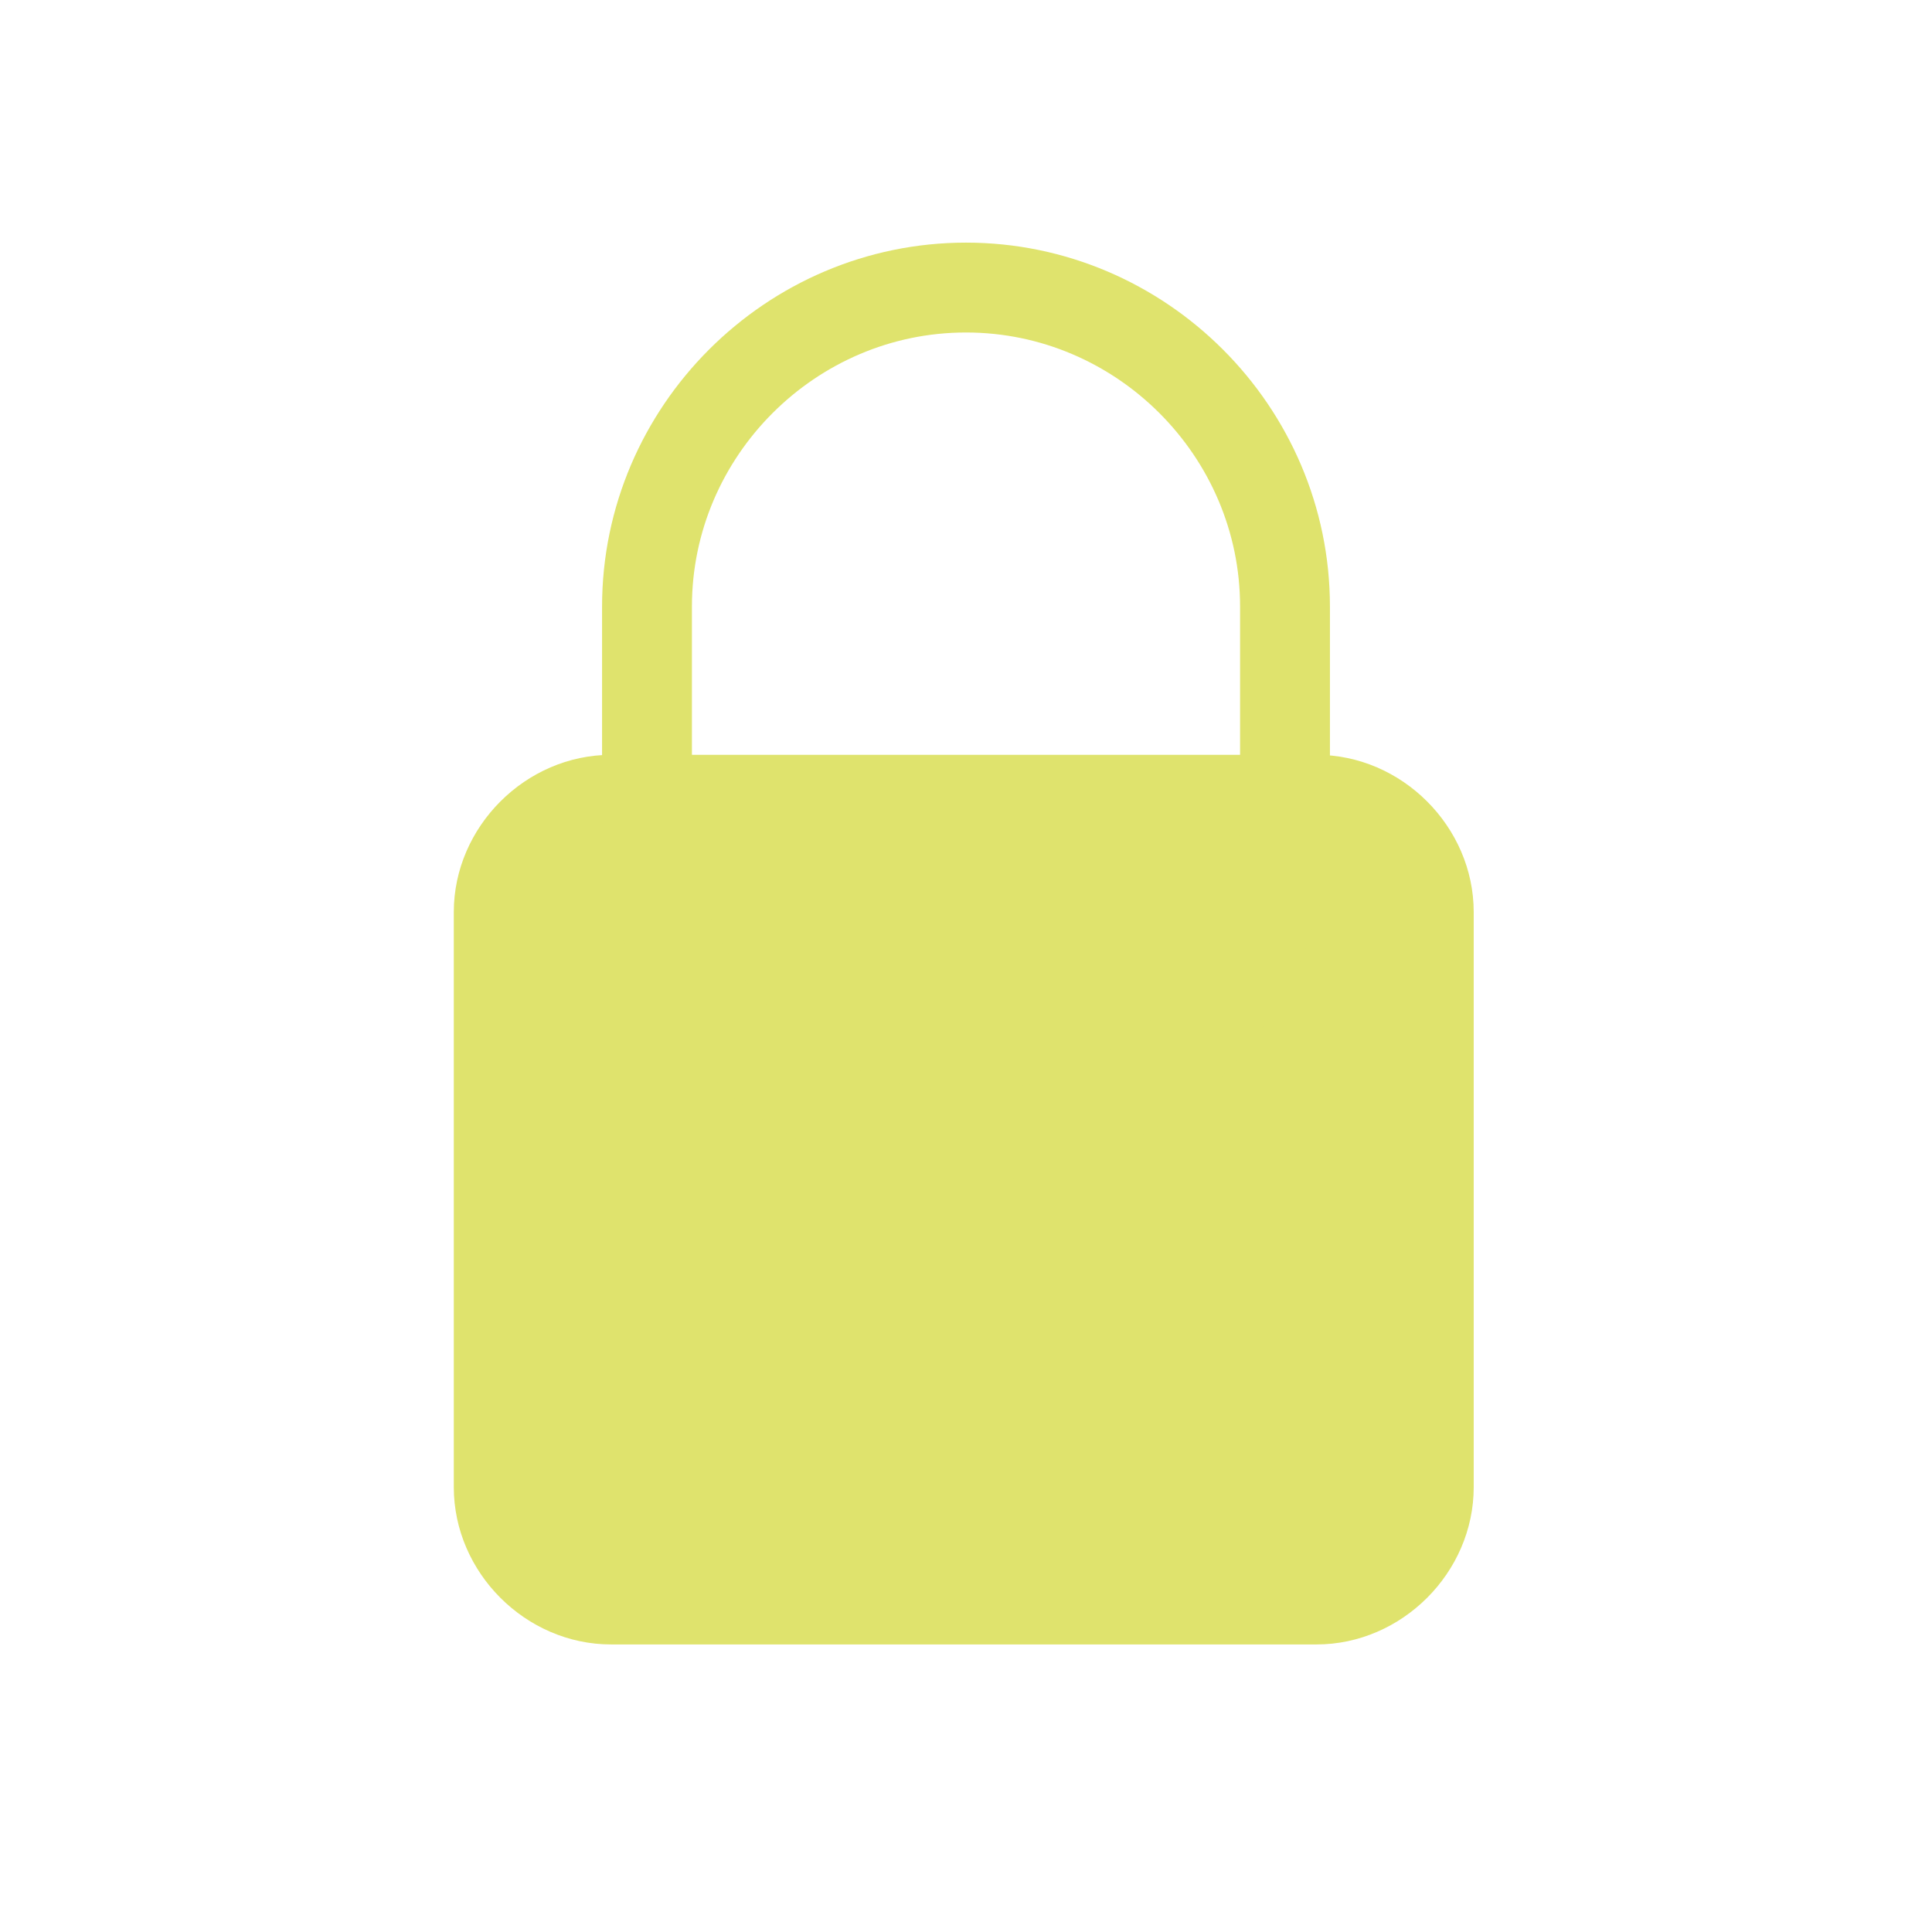
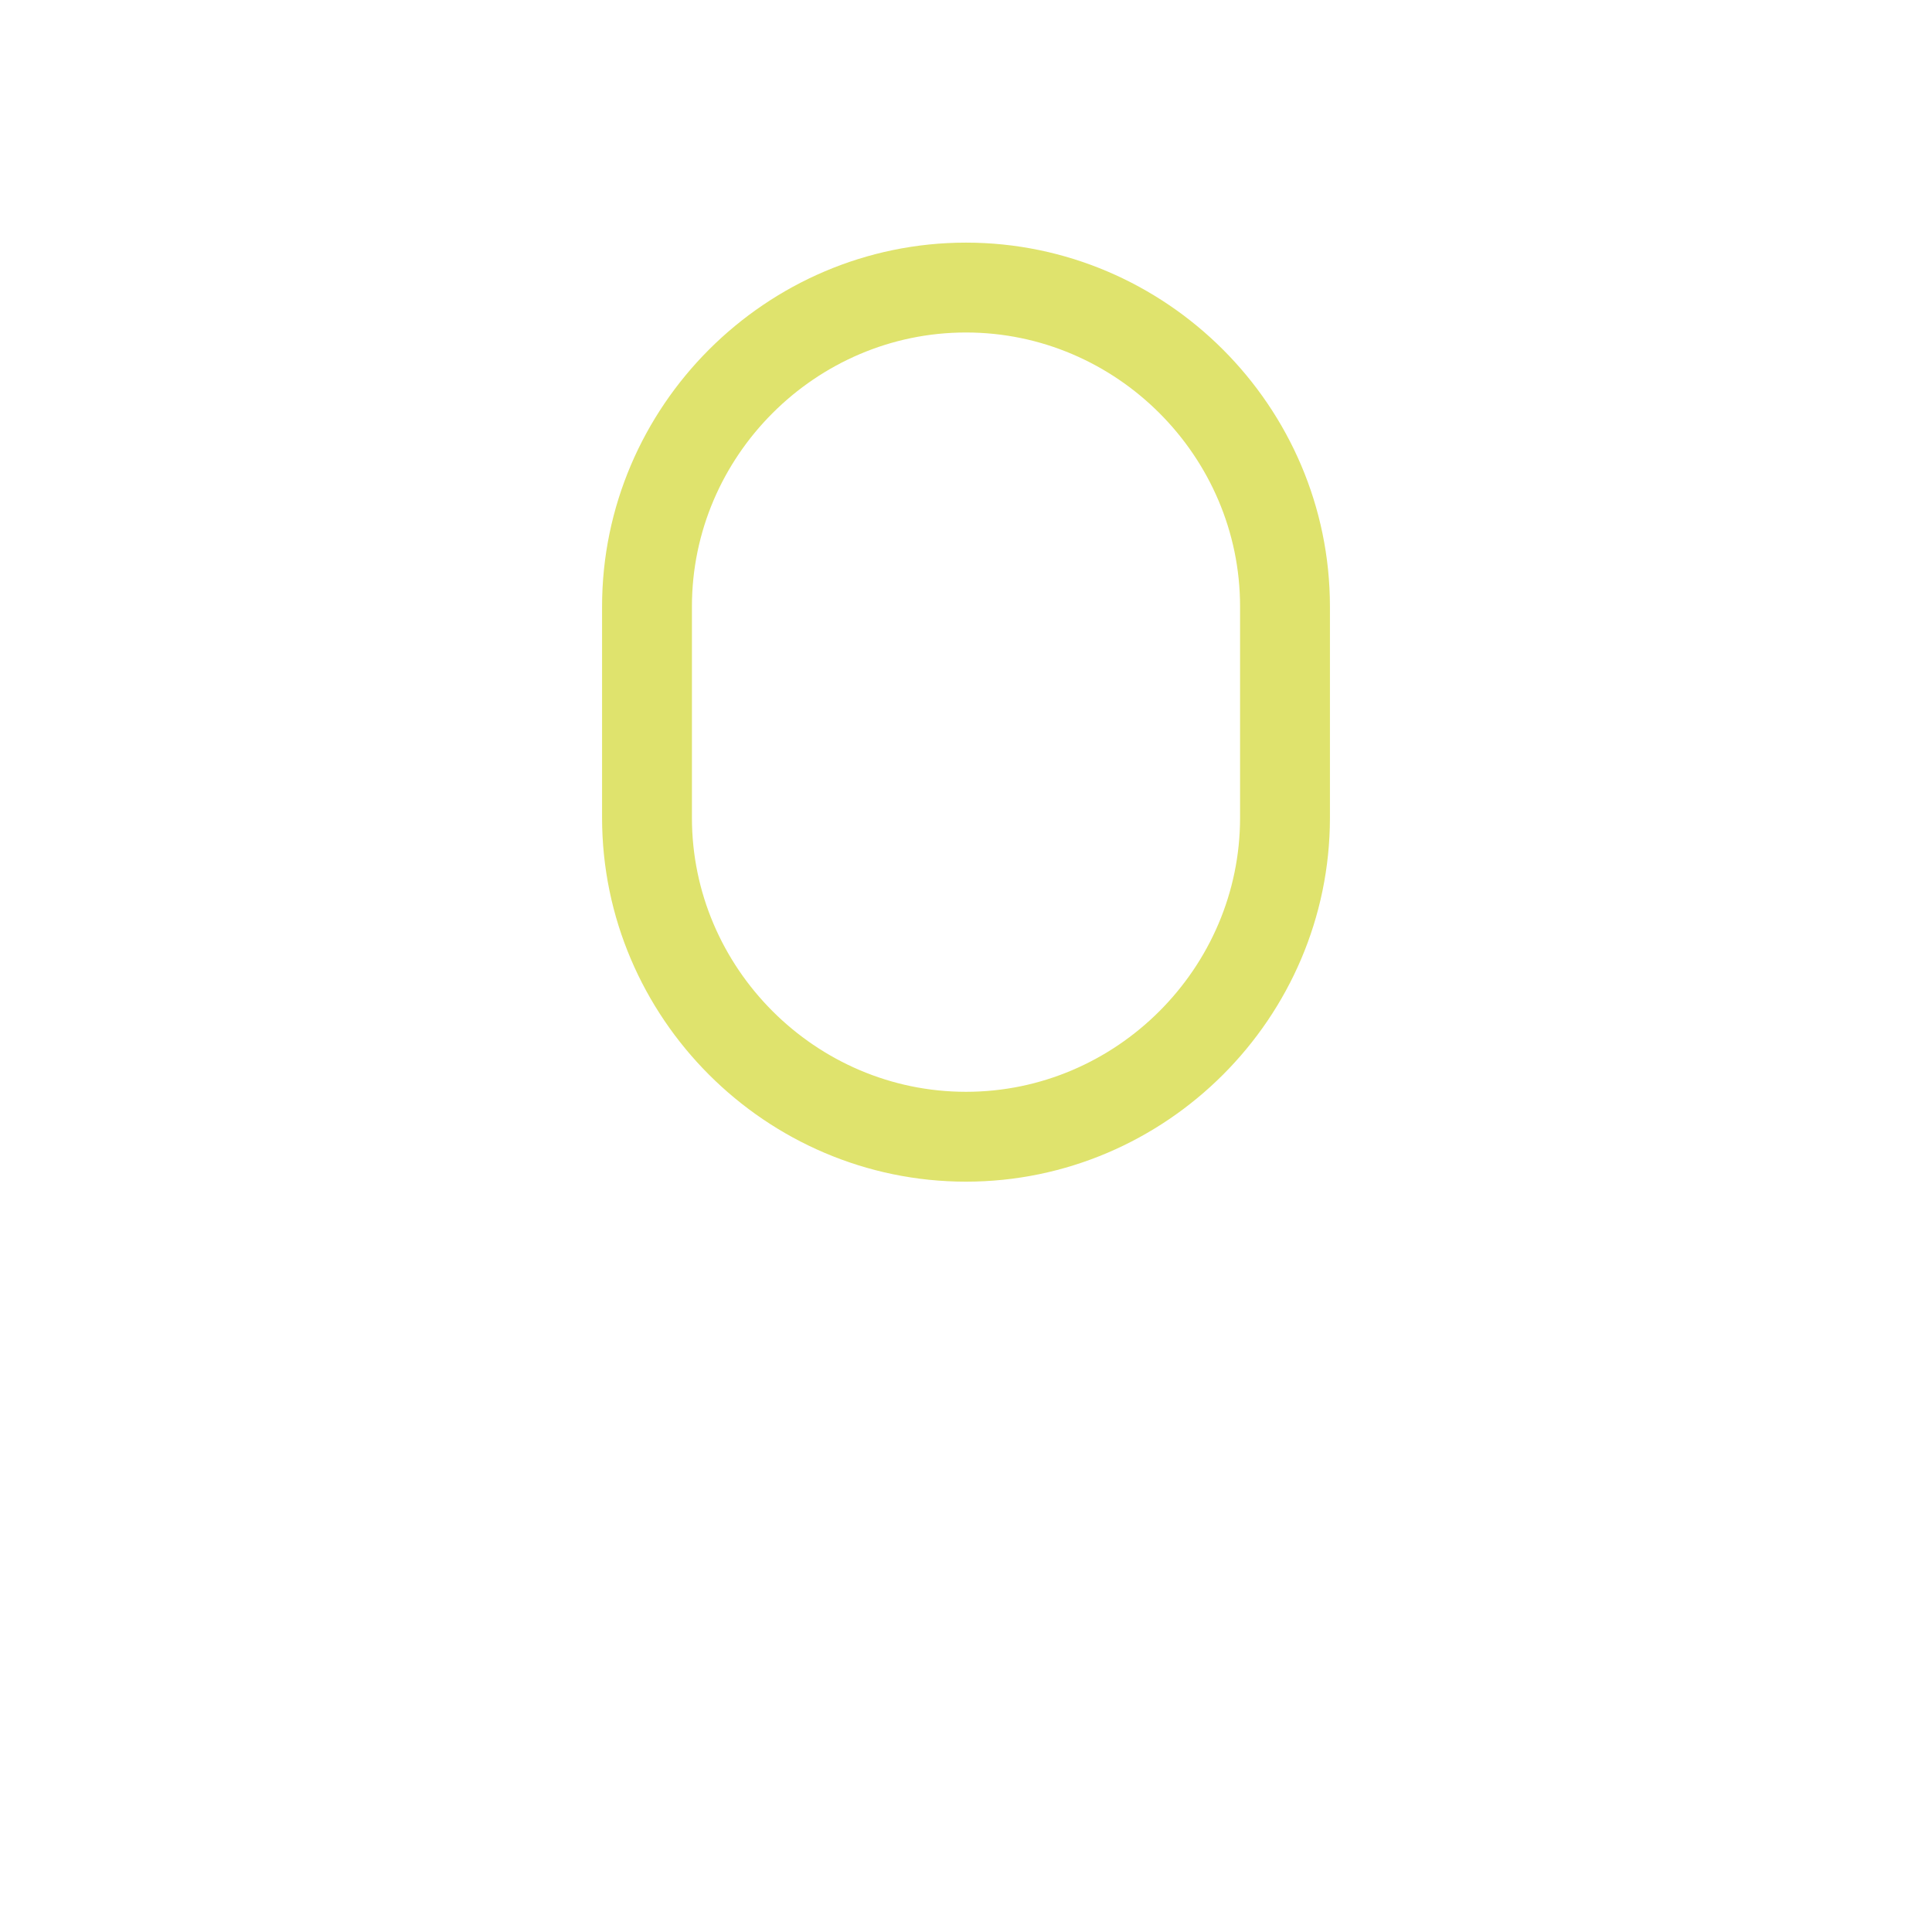
<svg xmlns="http://www.w3.org/2000/svg" id="Livello_1" data-name="Livello 1" version="1.1" viewBox="0 0 43 43">
  <defs>
    <style>
      .cls-1 {
        fill: #dfe36d;
        stroke-width: 0px;
      }

      .cls-2 {
        fill: none;
        stroke: #dfe36d;
        stroke-miterlimit: 10;
        stroke-width: 2px;
      }
    </style>
  </defs>
-   <path id="Tracciato_188" data-name="Tracciato 188" class="cls-1" d="M29.3,36.6h-15.7c-1.9,0-3.5-1.6-3.5-3.5,0,0,0,0,0,0v-12.8c0-1.9,1.6-3.5,3.5-3.5h15.7c1.9,0,3.5,1.6,3.5,3.5h0v12.8c0,1.9-1.6,3.5-3.5,3.5h0" />
  <path id="Tracciato_189" data-name="Tracciato 189" class="cls-2" d="M21.5,25.3h0c-3.9,0-7.1-3.2-7.1-7.1v-4.7c0-3.9,3.2-7.1,7.1-7.1s7.1,3.2,7.1,7.1v4.7c0,3.9-3.2,7.1-7.1,7.1Z" />
</svg>